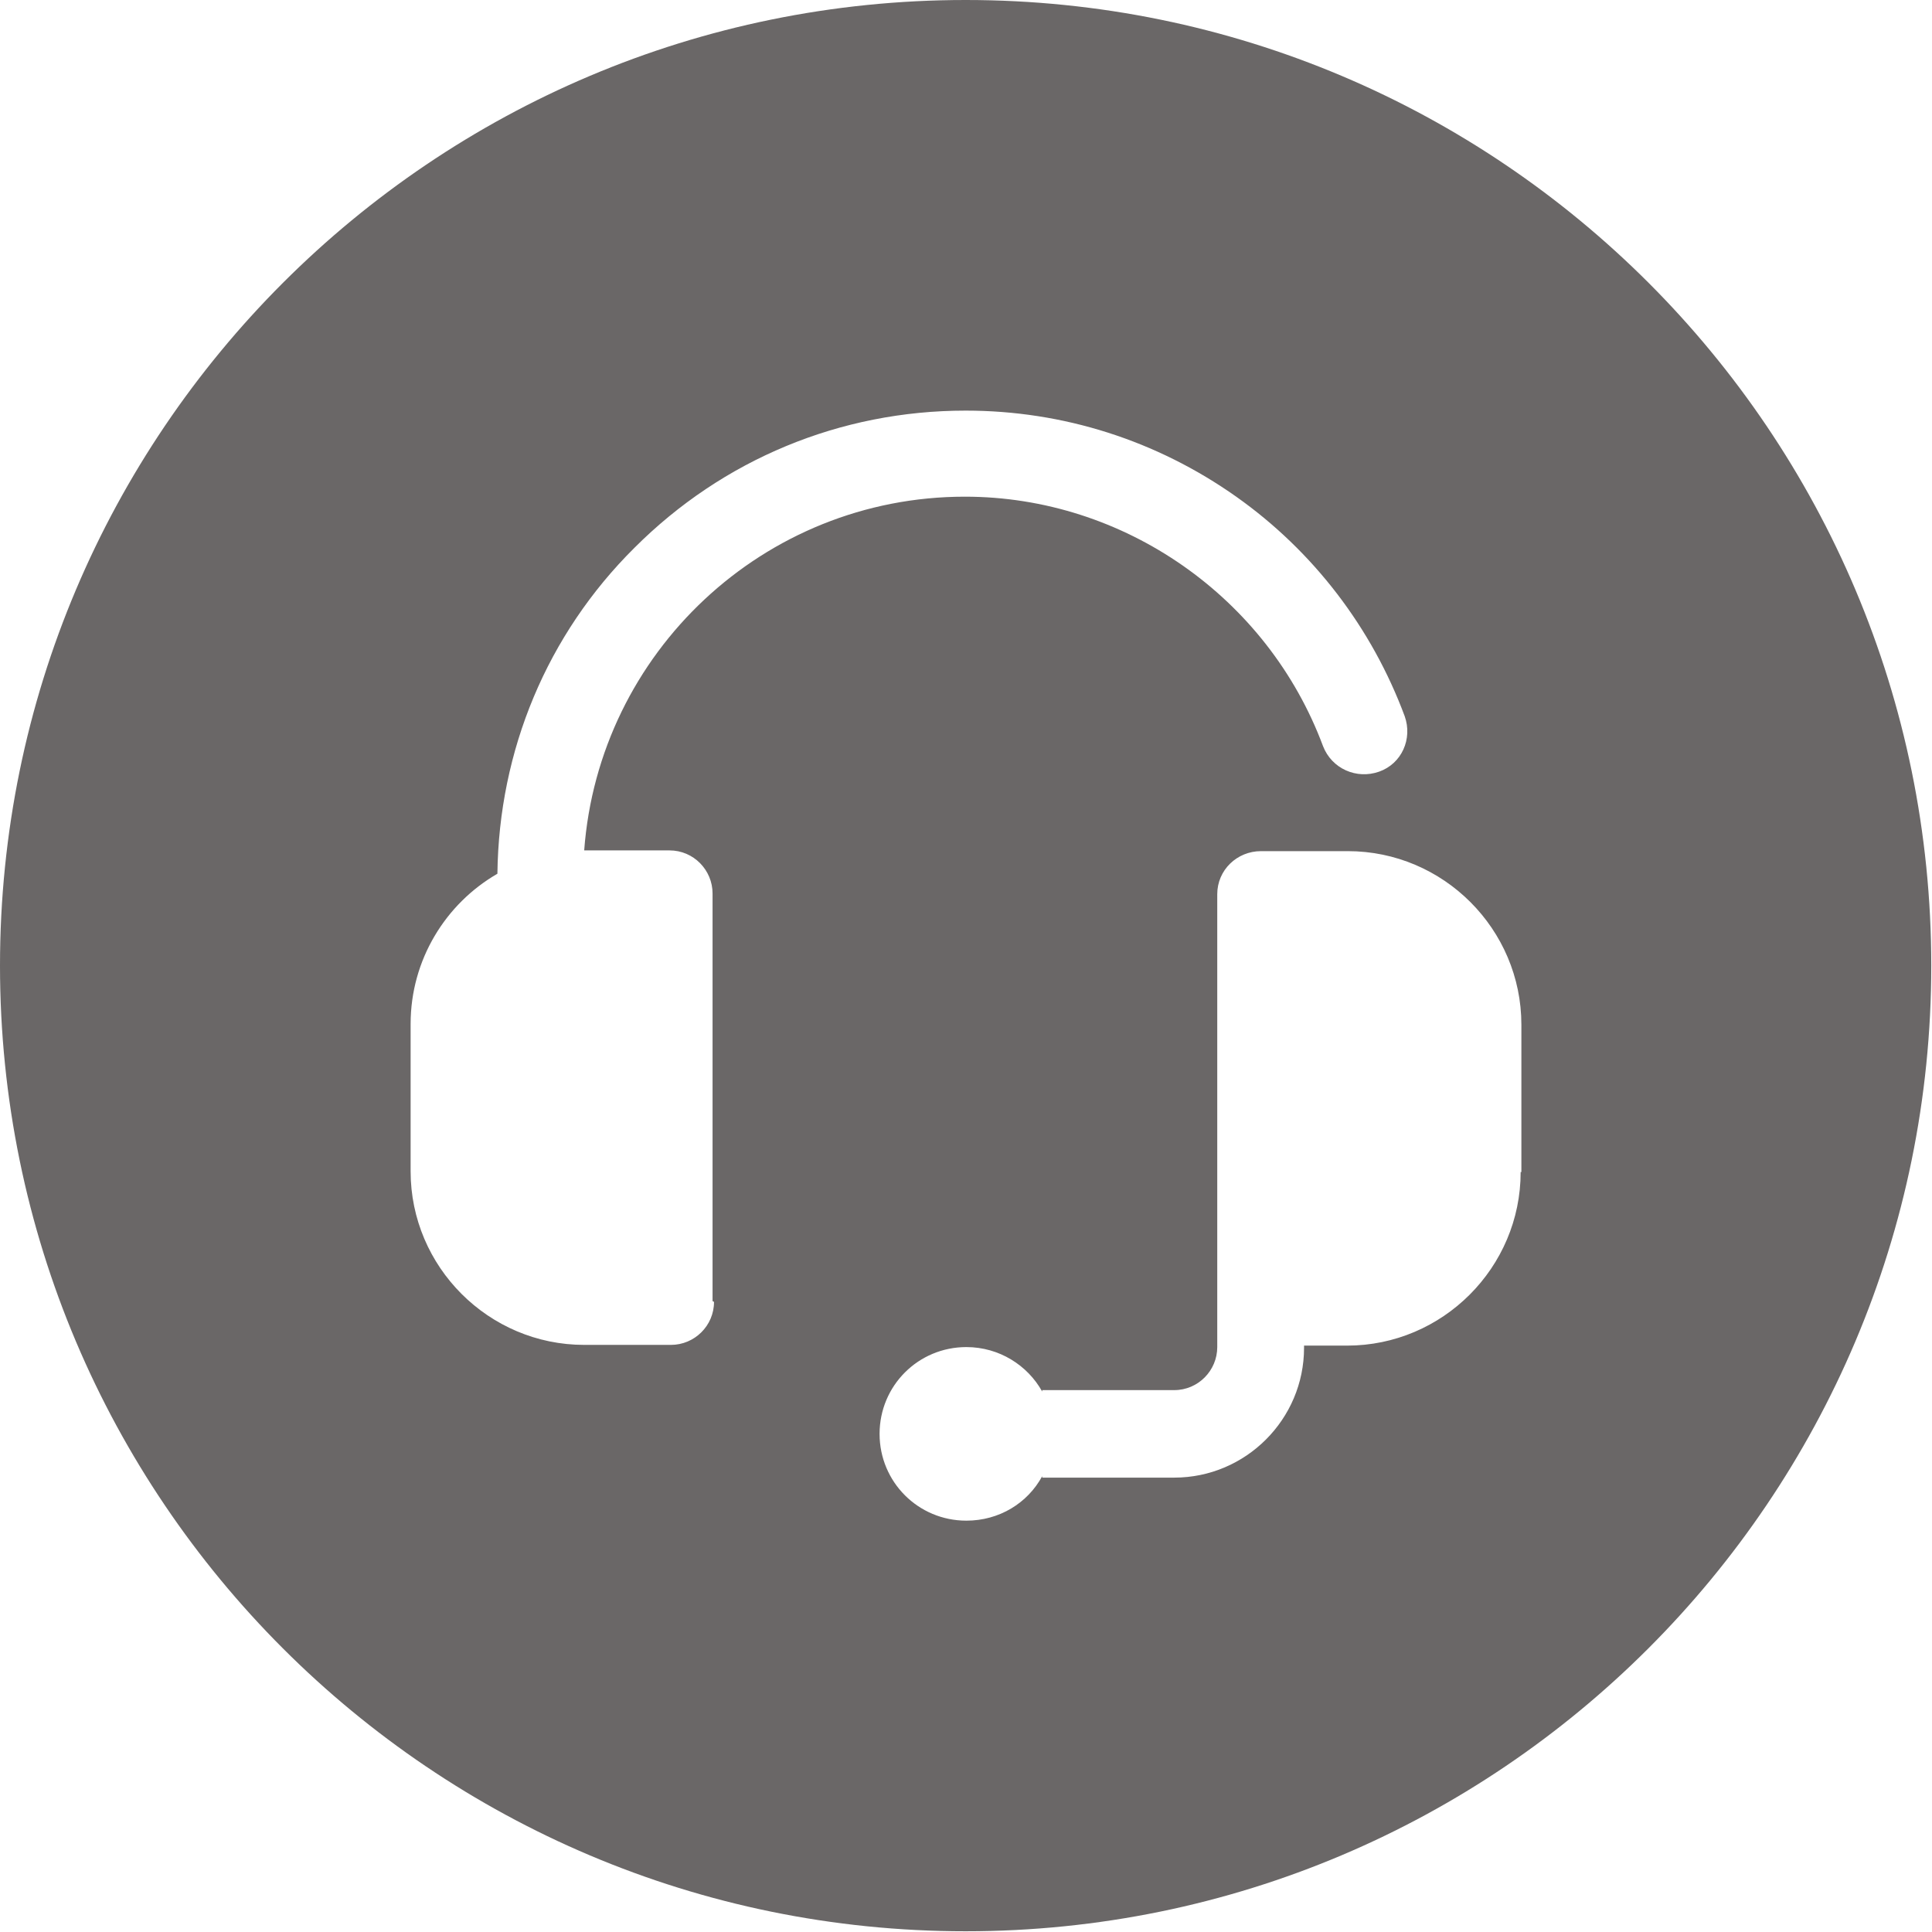
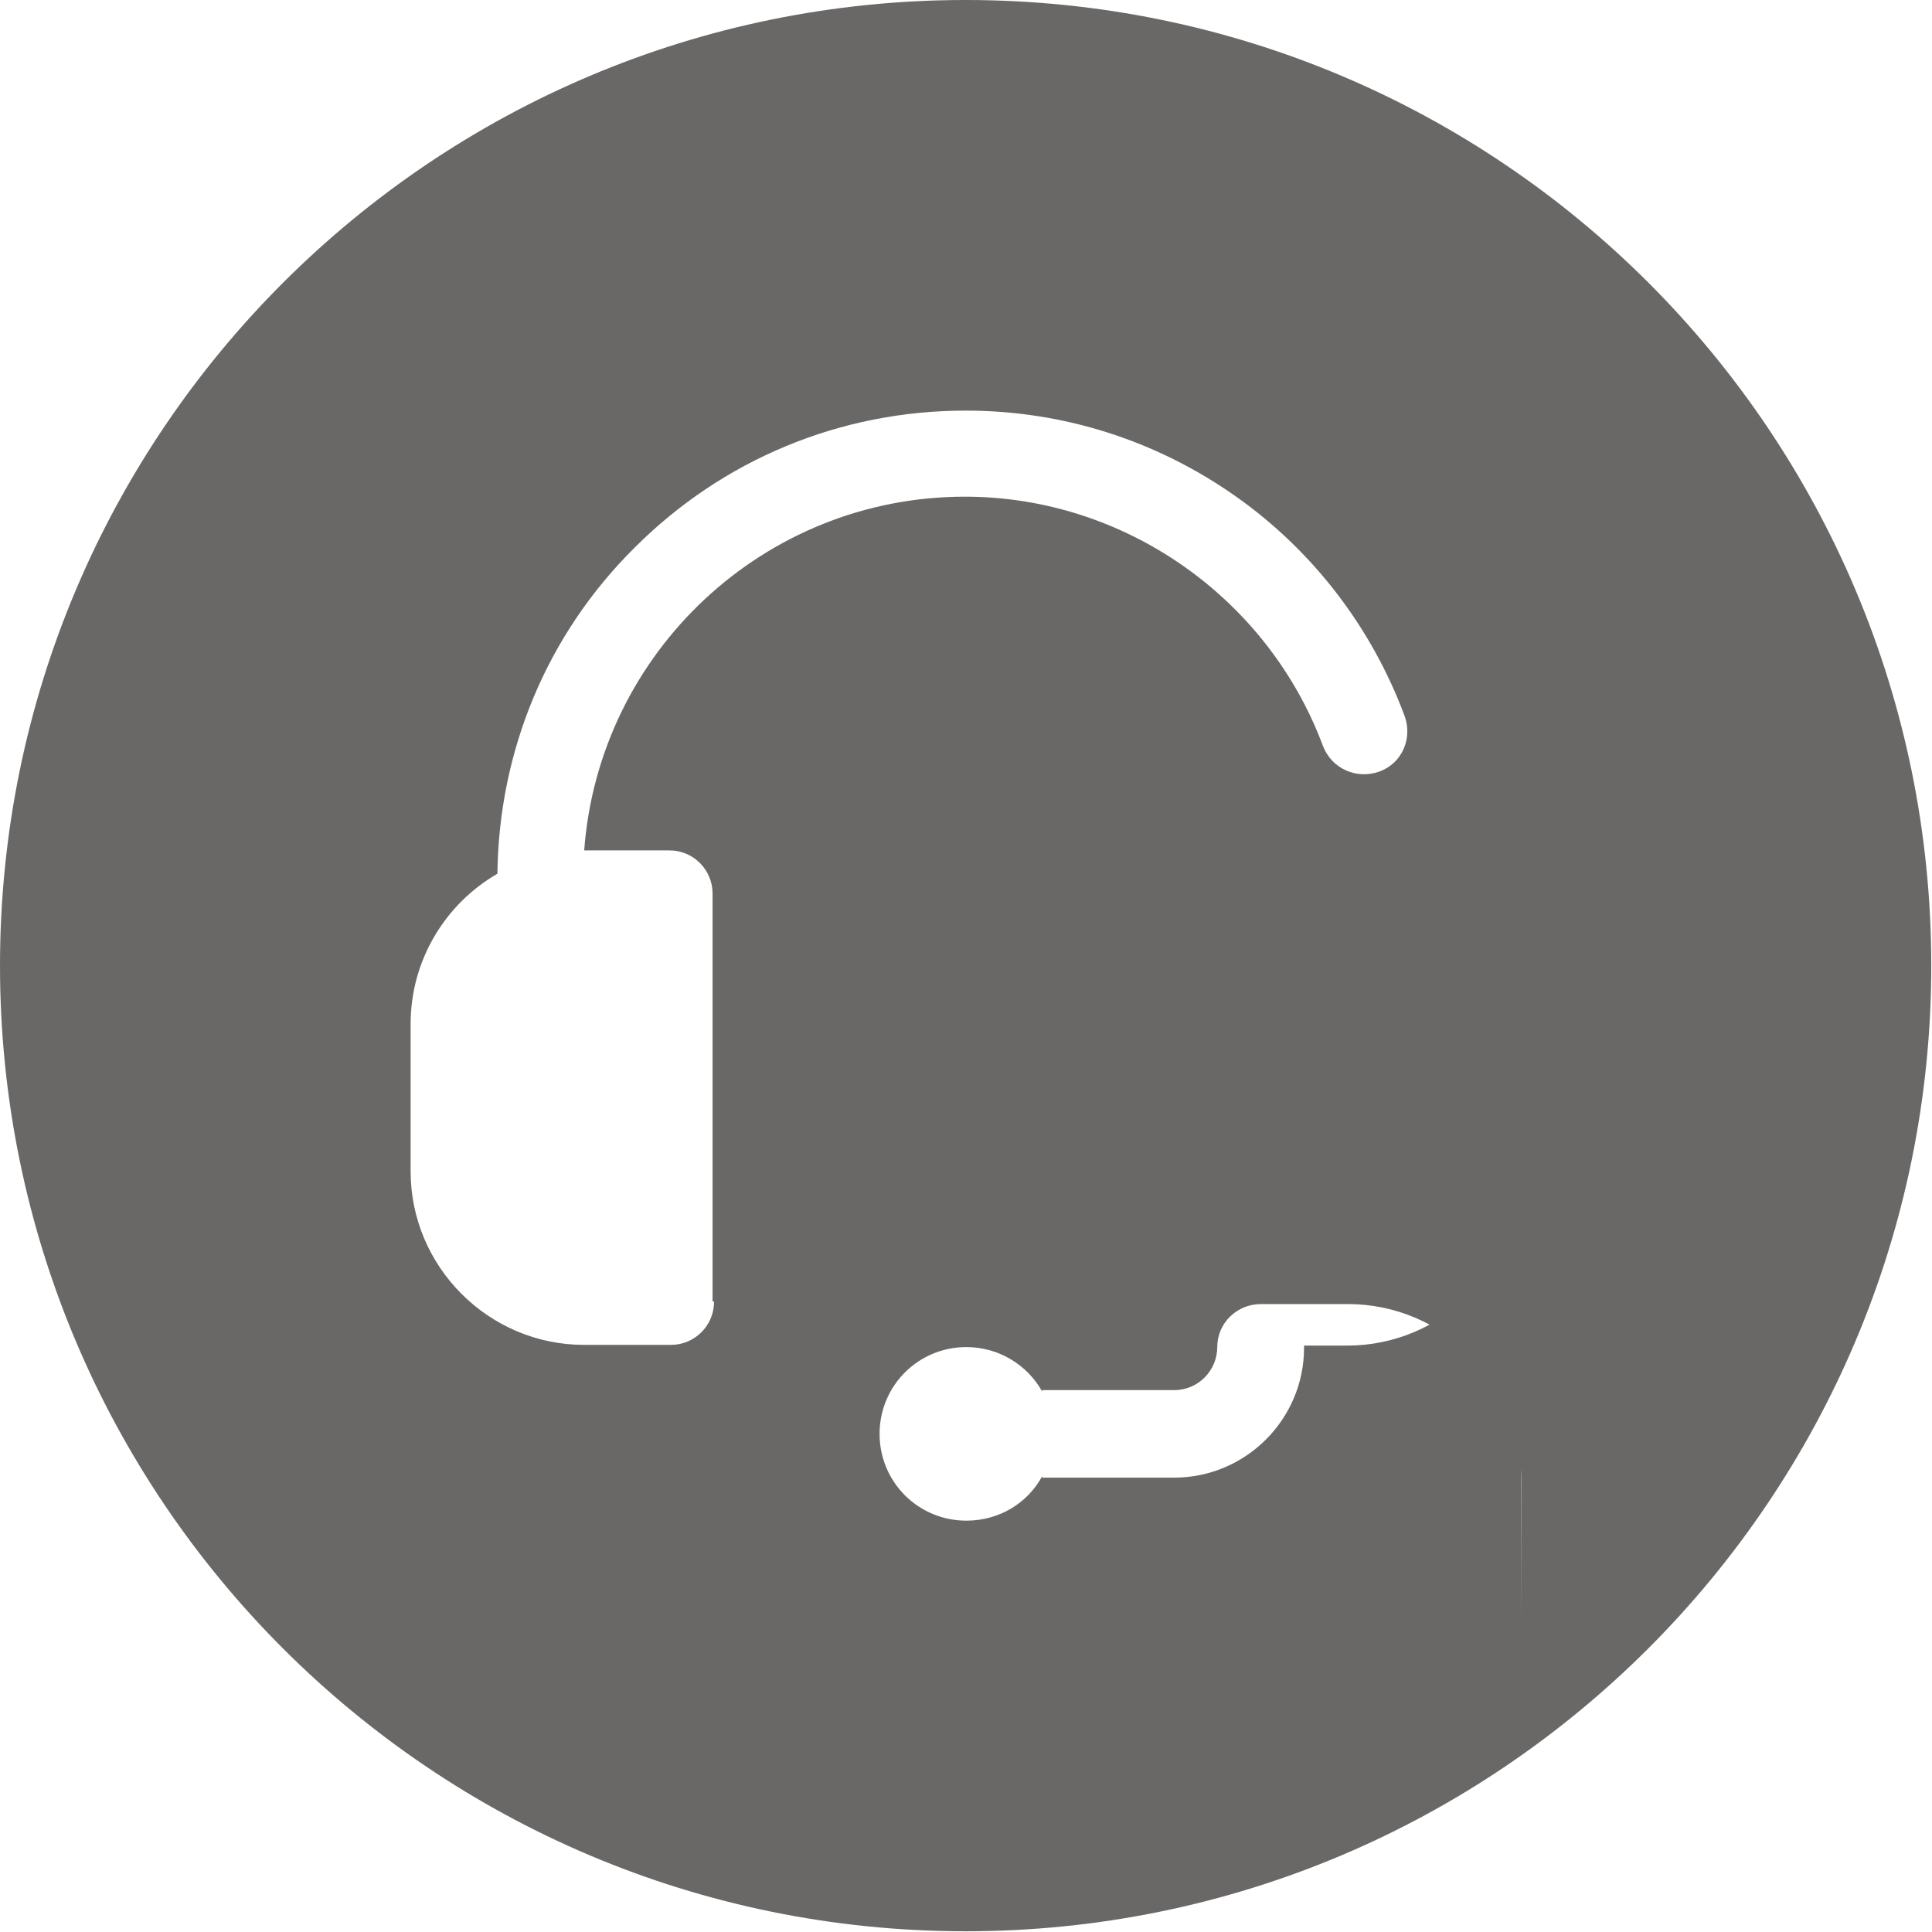
<svg xmlns="http://www.w3.org/2000/svg" id="Camada_2" data-name="Camada 2" viewBox="0 0 26.49 26.49">
  <defs>
    <style>
      .cls-1 {
        fill: #6a6767;
        stroke-width: 0px;
      }
    </style>
  </defs>
  <g id="Camada_1-2" data-name="Camada 1">
-     <path class="cls-1" d="m13.24,0C5.93,0,0,5.93,0,13.24s5.93,13.24,13.24,13.24,13.24-5.93,13.24-13.24S20.56,0,13.24,0m-3.45,17.85c0,.33-.27.59-.59.59h-1.19c-1.31,0-2.38-1.07-2.38-2.38v-2.02c0-.88.48-1.65,1.19-2.06.02-1.69.68-3.28,1.88-4.47,1.21-1.21,2.82-1.88,4.54-1.88,1.34,0,2.62.41,3.71,1.18,1.06.75,1.86,1.8,2.31,3.01.11.31-.04.65-.35.76-.31.11-.65-.04-.77-.35-.76-2.04-2.73-3.42-4.91-3.42-2.76,0-5.02,2.14-5.22,4.85h1.17c.33,0,.59.27.59.59v5.59Zm11.06-1.78c0,1.31-1.07,2.38-2.38,2.38h-.59v.03c0,.98-.8,1.78-1.78,1.78h-1.81v-.02c-.2.37-.59.61-1.04.61-.66,0-1.19-.53-1.19-1.19s.53-1.19,1.19-1.19c.45,0,.84.25,1.04.61v-.02h1.81c.33,0,.59-.27.59-.59v-6.21c0-.33.27-.59.6-.59h1.19c1.31,0,2.38,1.07,2.38,2.38v2.02Z" />
+     <path class="cls-1" d="m13.24,0C5.93,0,0,5.93,0,13.24s5.93,13.24,13.24,13.24,13.24-5.93,13.24-13.24S20.56,0,13.24,0m-3.45,17.85c0,.33-.27.59-.59.59h-1.19c-1.31,0-2.38-1.07-2.38-2.38v-2.02c0-.88.48-1.65,1.19-2.06.02-1.69.68-3.28,1.88-4.47,1.21-1.21,2.82-1.88,4.54-1.88,1.34,0,2.62.41,3.71,1.18,1.06.75,1.86,1.8,2.31,3.01.11.31-.04.65-.35.76-.31.11-.65-.04-.77-.35-.76-2.04-2.73-3.42-4.91-3.42-2.76,0-5.02,2.14-5.22,4.85h1.17c.33,0,.59.27.59.59v5.59Zm11.06-1.78c0,1.31-1.07,2.38-2.38,2.38h-.59v.03c0,.98-.8,1.78-1.78,1.78h-1.81v-.02c-.2.37-.59.61-1.04.61-.66,0-1.19-.53-1.19-1.19s.53-1.19,1.19-1.19c.45,0,.84.25,1.04.61v-.02h1.81c.33,0,.59-.27.59-.59c0-.33.27-.59.6-.59h1.19c1.31,0,2.38,1.07,2.38,2.38v2.02Z" />
  </g>
</svg>